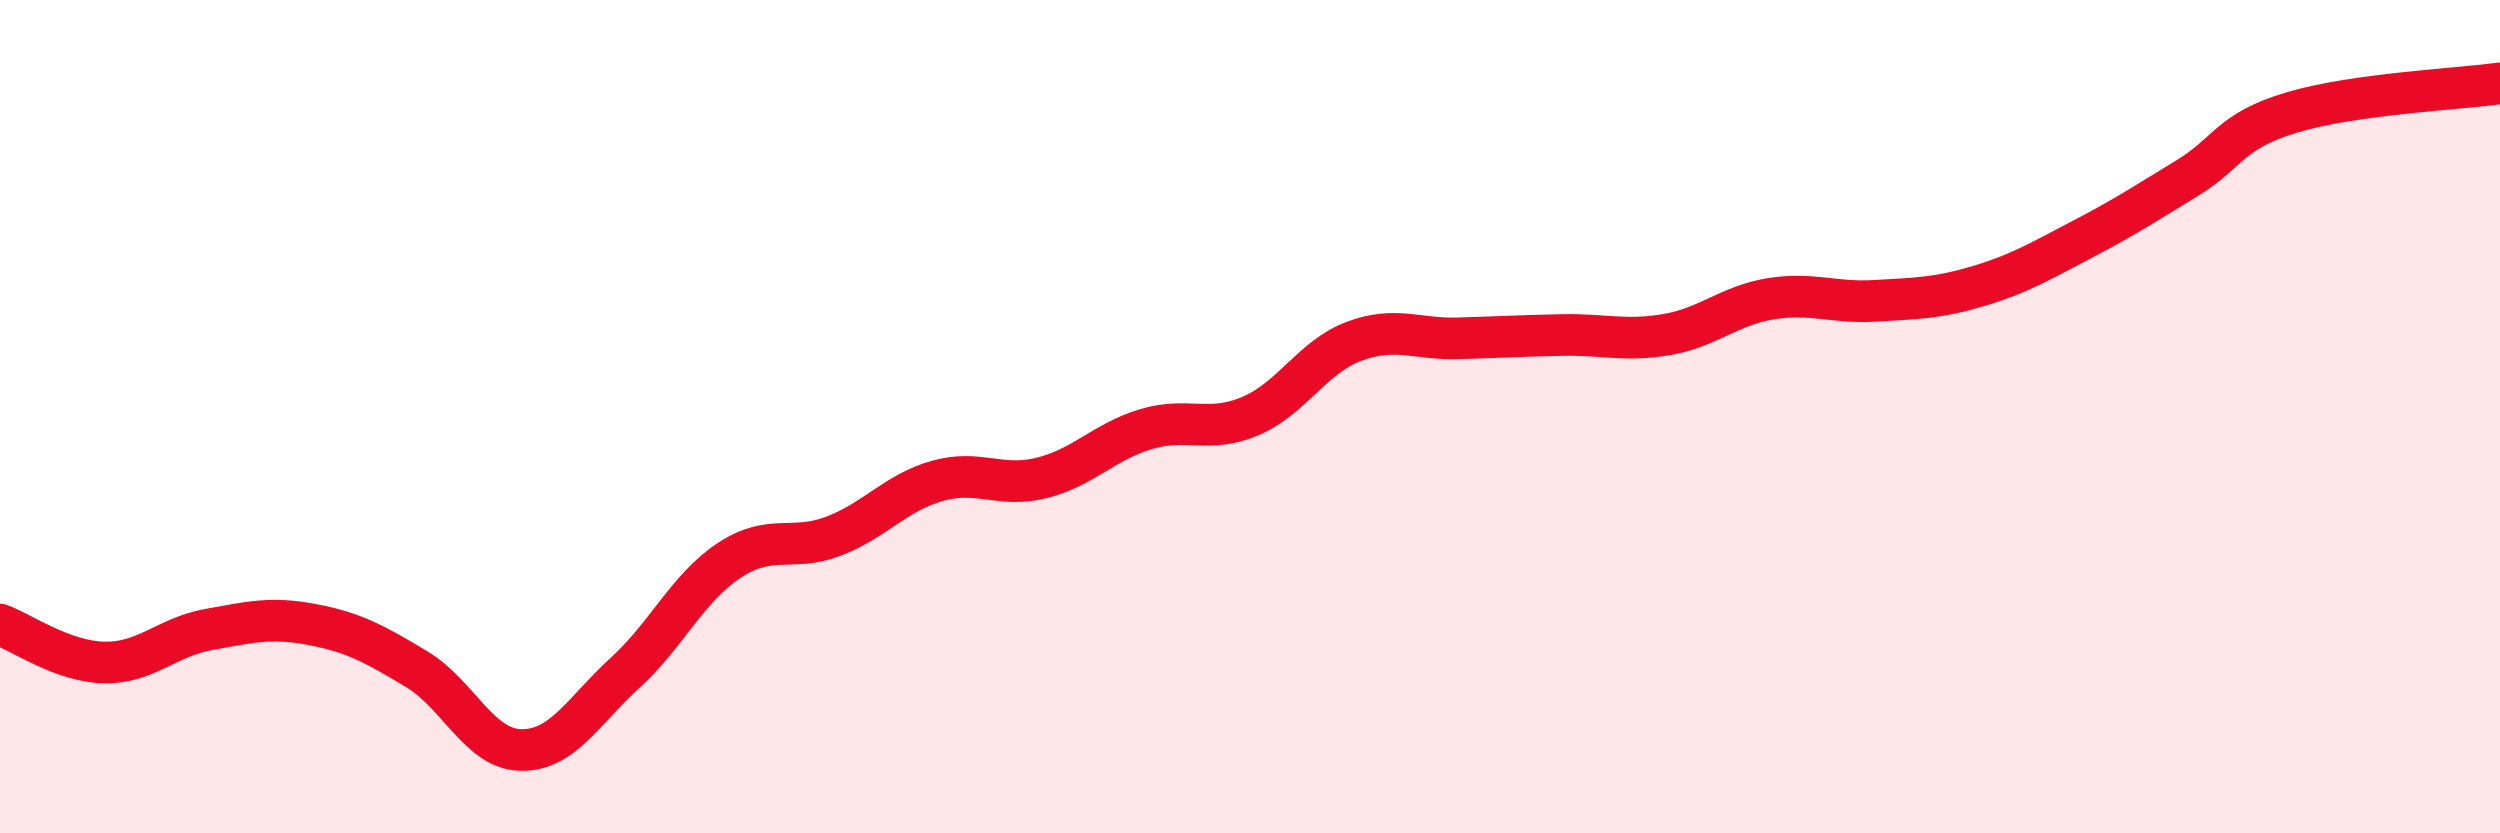
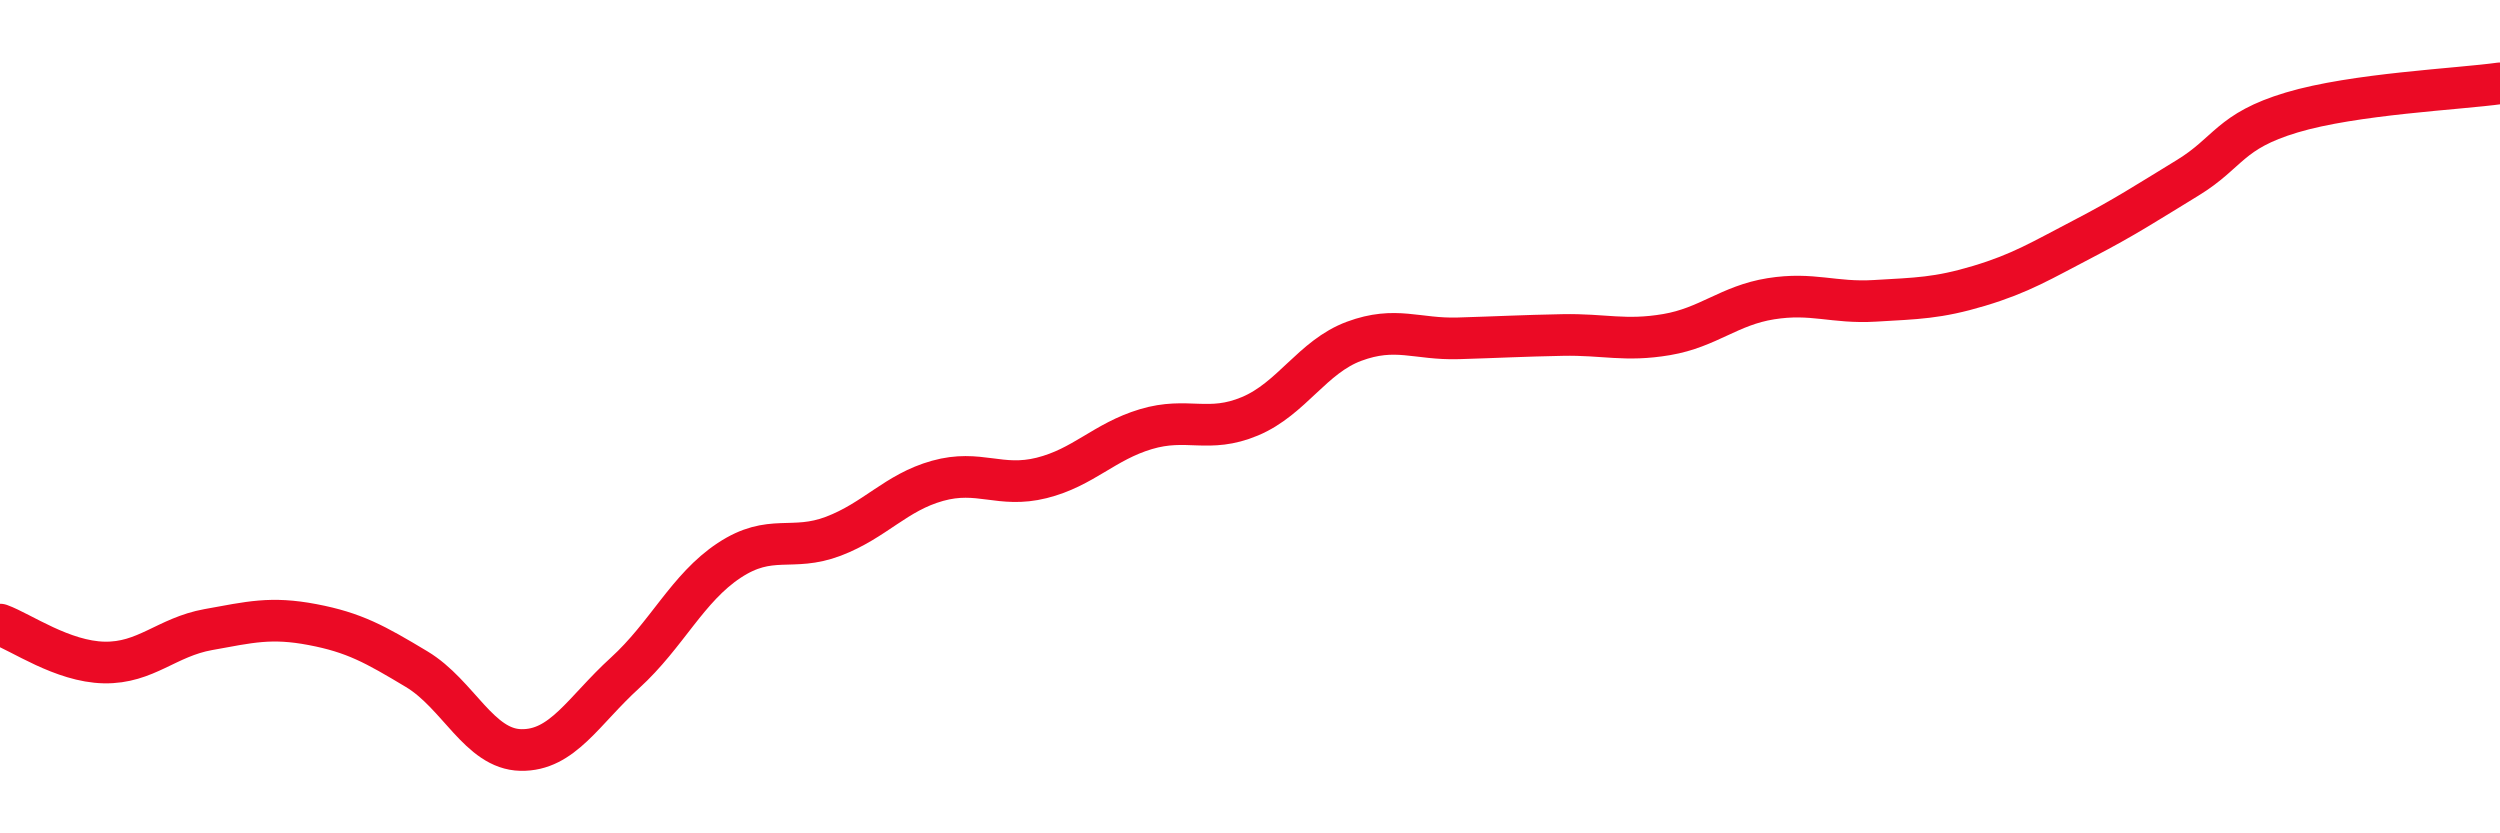
<svg xmlns="http://www.w3.org/2000/svg" width="60" height="20" viewBox="0 0 60 20">
-   <path d="M 0,14.99 C 0.5,15.17 1.5,15.88 2.5,15.9 C 3.5,15.92 4,15.29 5,15.11 C 6,14.93 6.5,14.8 7.5,14.99 C 8.5,15.18 9,15.46 10,16.06 C 11,16.66 11.5,17.98 12.5,18 C 13.5,18.02 14,17.06 15,16.15 C 16,15.24 16.5,14.11 17.5,13.45 C 18.5,12.79 19,13.25 20,12.87 C 21,12.49 21.5,11.82 22.5,11.54 C 23.5,11.26 24,11.72 25,11.47 C 26,11.22 26.5,10.6 27.5,10.3 C 28.5,10 29,10.41 30,9.99 C 31,9.57 31.5,8.56 32.5,8.19 C 33.5,7.82 34,8.15 35,8.12 C 36,8.09 36.5,8.06 37.5,8.04 C 38.5,8.02 39,8.2 40,8.03 C 41,7.86 41.5,7.33 42.5,7.17 C 43.5,7.01 44,7.28 45,7.22 C 46,7.16 46.5,7.16 47.5,6.86 C 48.5,6.56 49,6.25 50,5.73 C 51,5.21 51.5,4.88 52.5,4.27 C 53.5,3.66 53.5,3.15 55,2.7 C 56.5,2.25 59,2.14 60,2L60 20L0 20Z" fill="#EB0A25" opacity="0.1" stroke-linecap="round" stroke-linejoin="round" />
  <path d="M 0,14.99 C 0.5,15.17 1.5,15.88 2.5,15.9 C 3.5,15.92 4,15.29 5,15.11 C 6,14.93 6.5,14.8 7.5,14.99 C 8.5,15.18 9,15.46 10,16.06 C 11,16.66 11.5,17.98 12.5,18 C 13.5,18.02 14,17.06 15,16.15 C 16,15.24 16.5,14.11 17.5,13.45 C 18.5,12.79 19,13.25 20,12.87 C 21,12.49 21.5,11.82 22.5,11.54 C 23.5,11.26 24,11.72 25,11.47 C 26,11.22 26.5,10.6 27.5,10.3 C 28.5,10 29,10.41 30,9.99 C 31,9.57 31.5,8.56 32.5,8.19 C 33.5,7.82 34,8.15 35,8.12 C 36,8.09 36.5,8.06 37.5,8.04 C 38.5,8.02 39,8.2 40,8.03 C 41,7.86 41.5,7.33 42.5,7.17 C 43.5,7.01 44,7.28 45,7.22 C 46,7.16 46.5,7.16 47.5,6.86 C 48.5,6.56 49,6.25 50,5.73 C 51,5.21 51.5,4.88 52.5,4.27 C 53.5,3.66 53.5,3.15 55,2.7 C 56.5,2.25 59,2.14 60,2" stroke="#EB0A25" stroke-width="1" fill="none" stroke-linecap="round" stroke-linejoin="round" />
</svg>